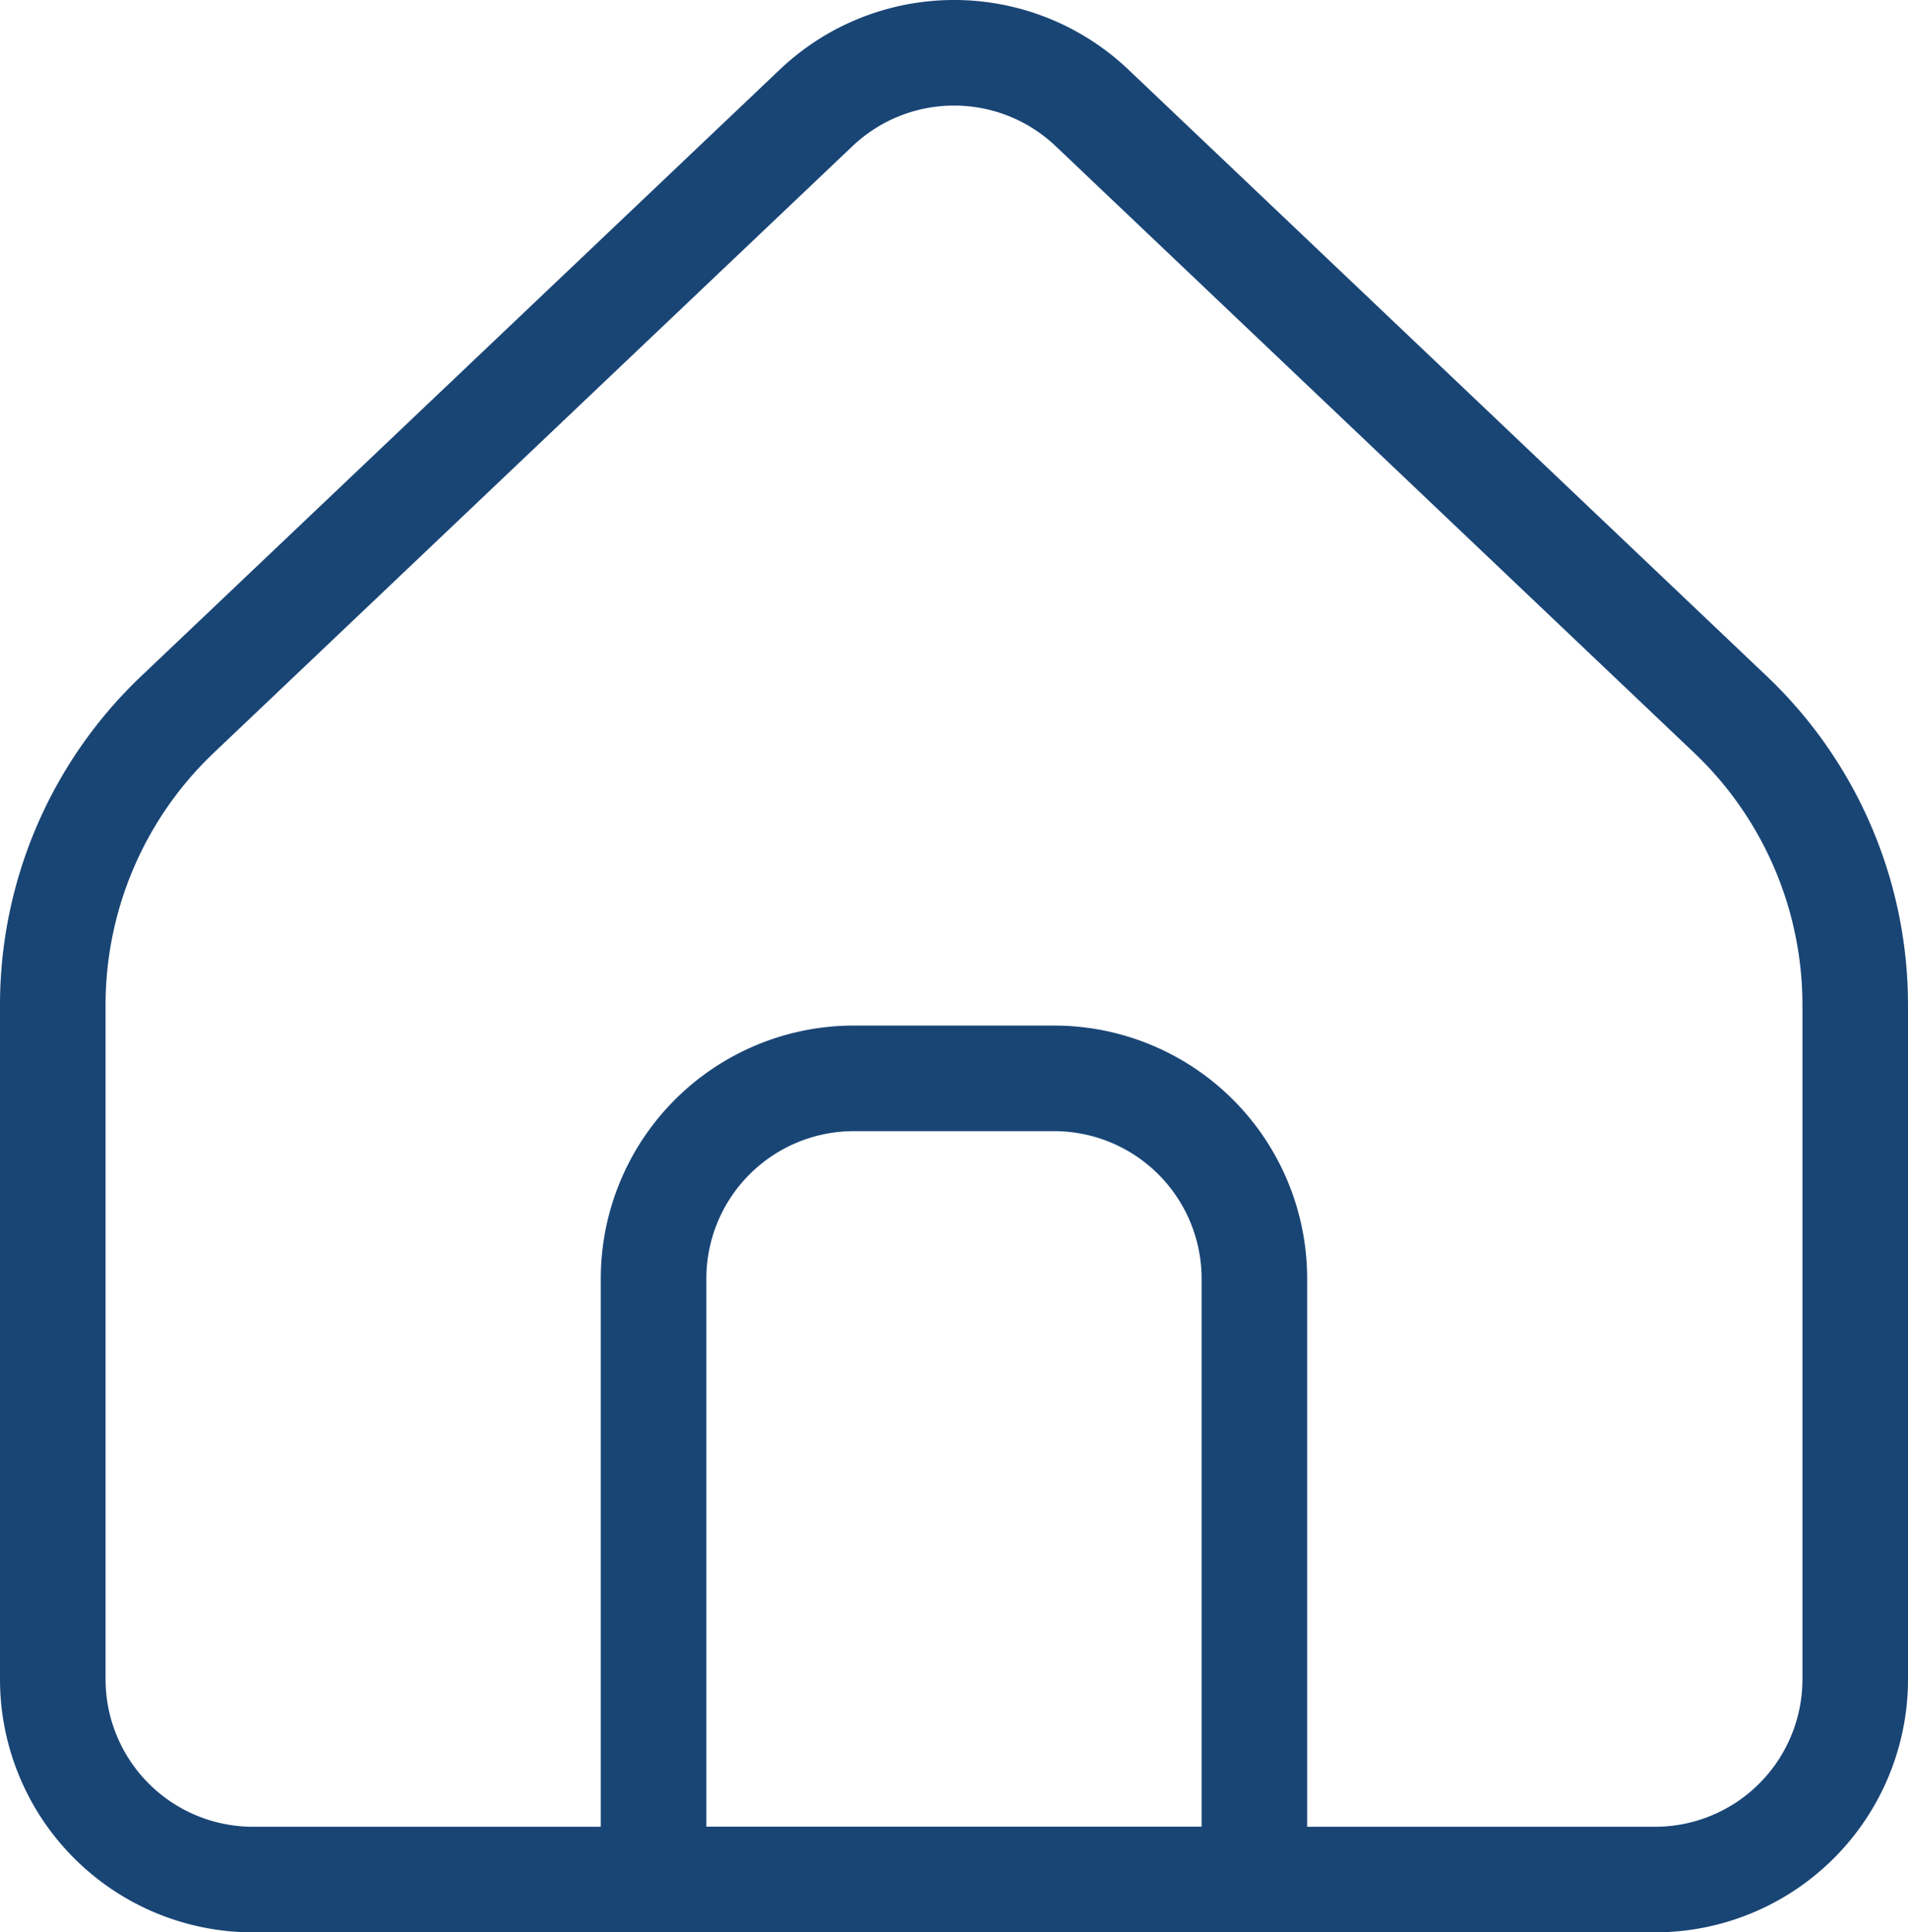
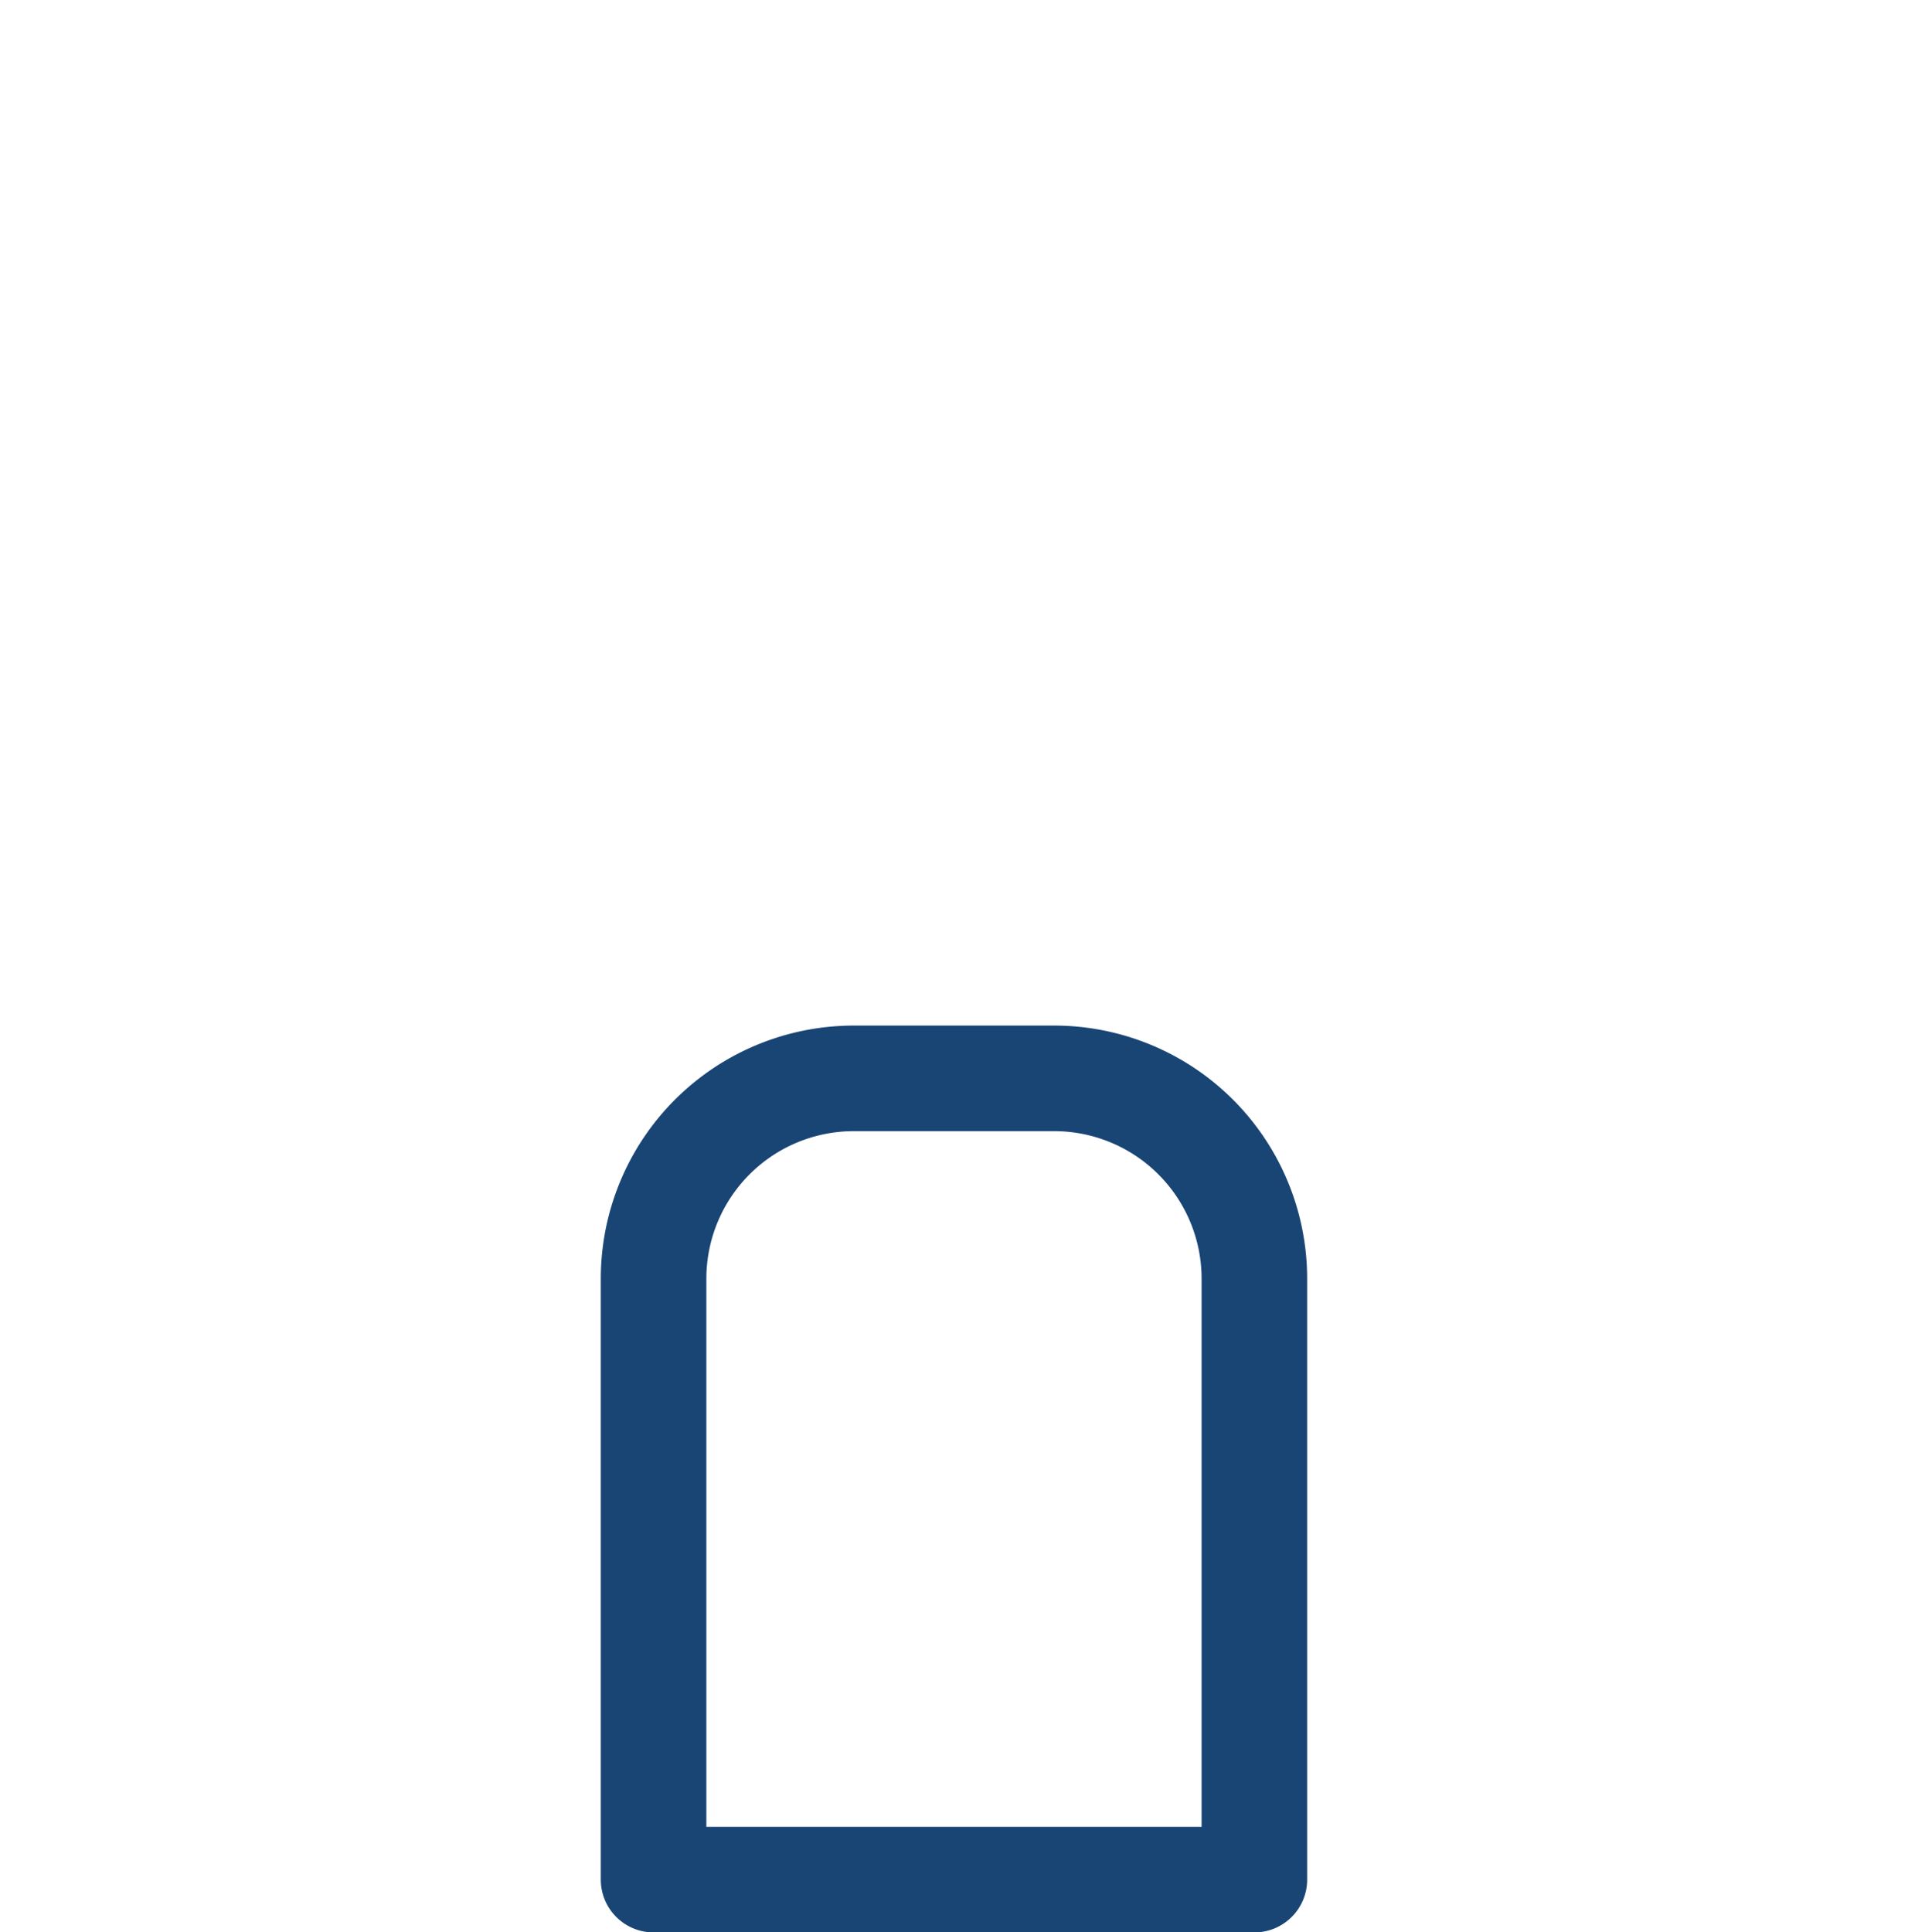
<svg xmlns="http://www.w3.org/2000/svg" width="36.147" height="36.602" viewBox="0 0 36.147 36.602">
  <g id="Icon_akar-home-alt1" data-name="Icon akar-home-alt1" transform="translate(-3.5 -3.14)">
-     <path id="Tracé_91" data-name="Tracé 91" d="M38.647,34.948V22.175a7.588,7.588,0,0,0-2.362-5.5L24.188,5.183a3.794,3.794,0,0,0-5.226,0L6.862,16.674a7.588,7.588,0,0,0-2.362,5.5V34.948a3.794,3.794,0,0,0,3.794,3.794H34.853A3.794,3.794,0,0,0,38.647,34.948Z" transform="translate(0 0)" fill="none" stroke="#194575" stroke-linecap="round" stroke-linejoin="round" stroke-width="2" />
    <path id="Tracé_92" data-name="Tracé 92" d="M13.5,23.294A3.794,3.794,0,0,1,17.294,19.5h3.794a3.794,3.794,0,0,1,3.794,3.794V34.677H13.5Z" transform="translate(2.382 4.066)" fill="none" stroke="#194575" stroke-linecap="round" stroke-linejoin="round" stroke-width="2" />
  </g>
</svg>